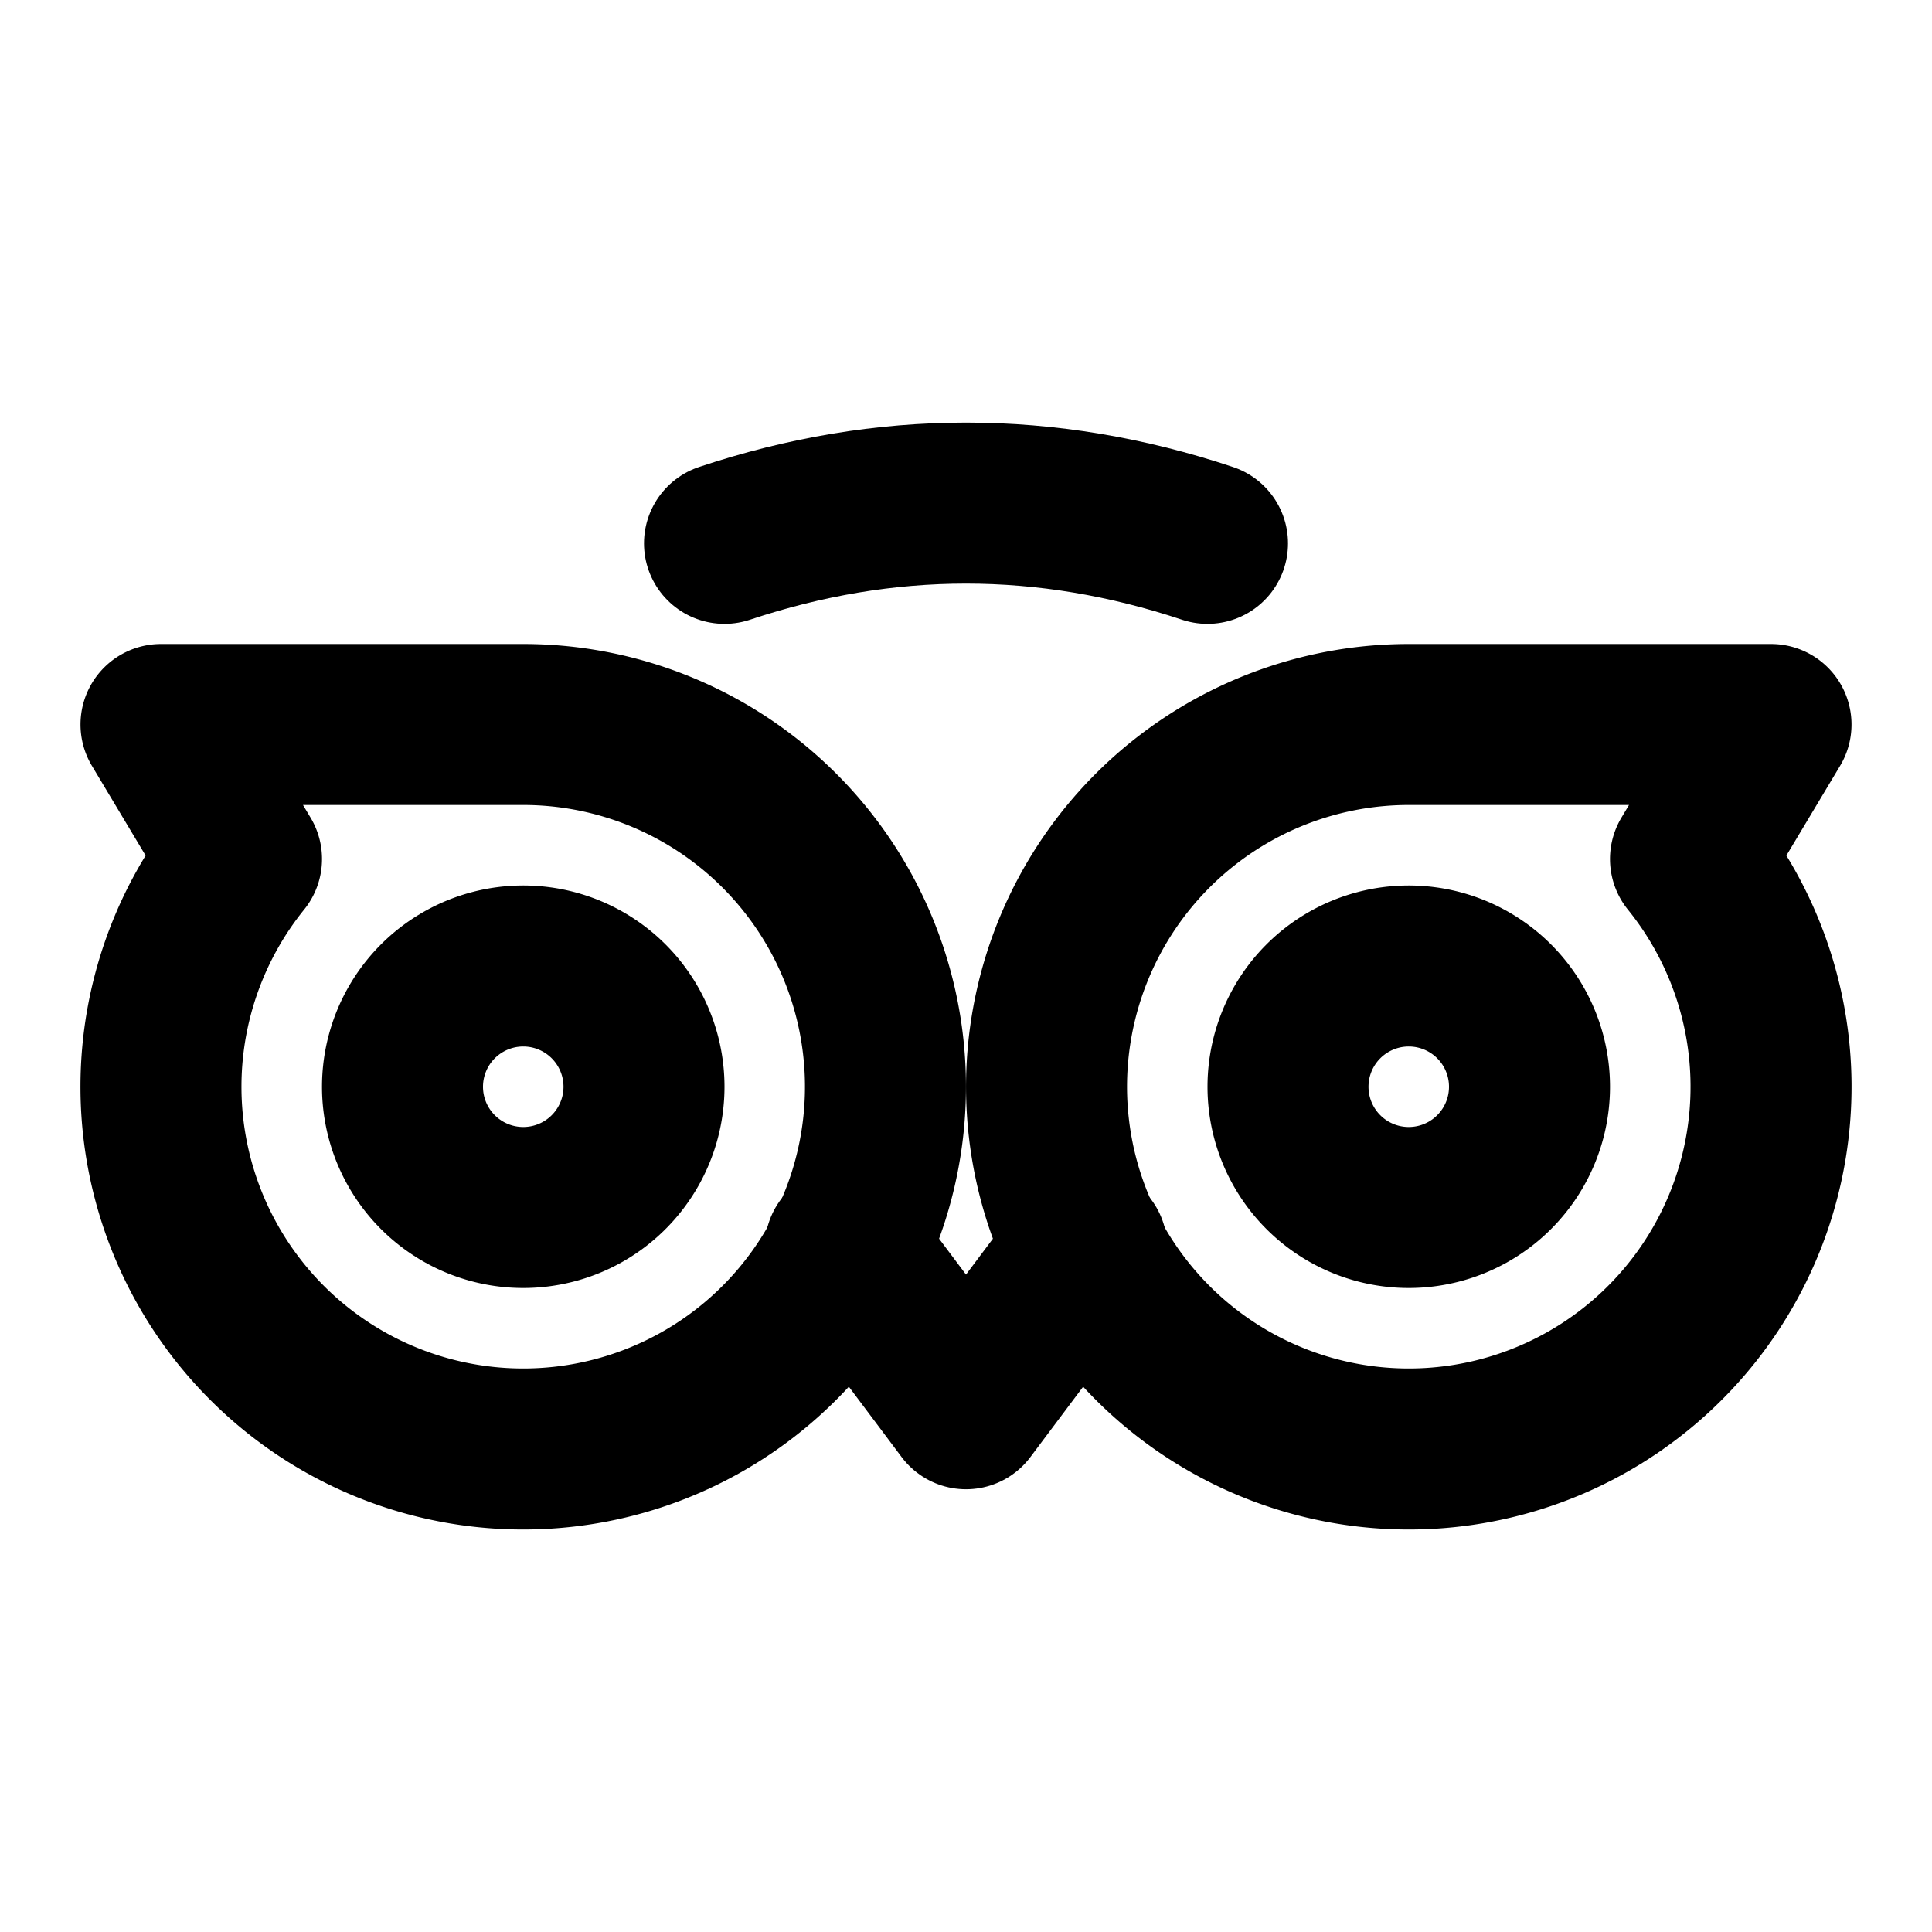
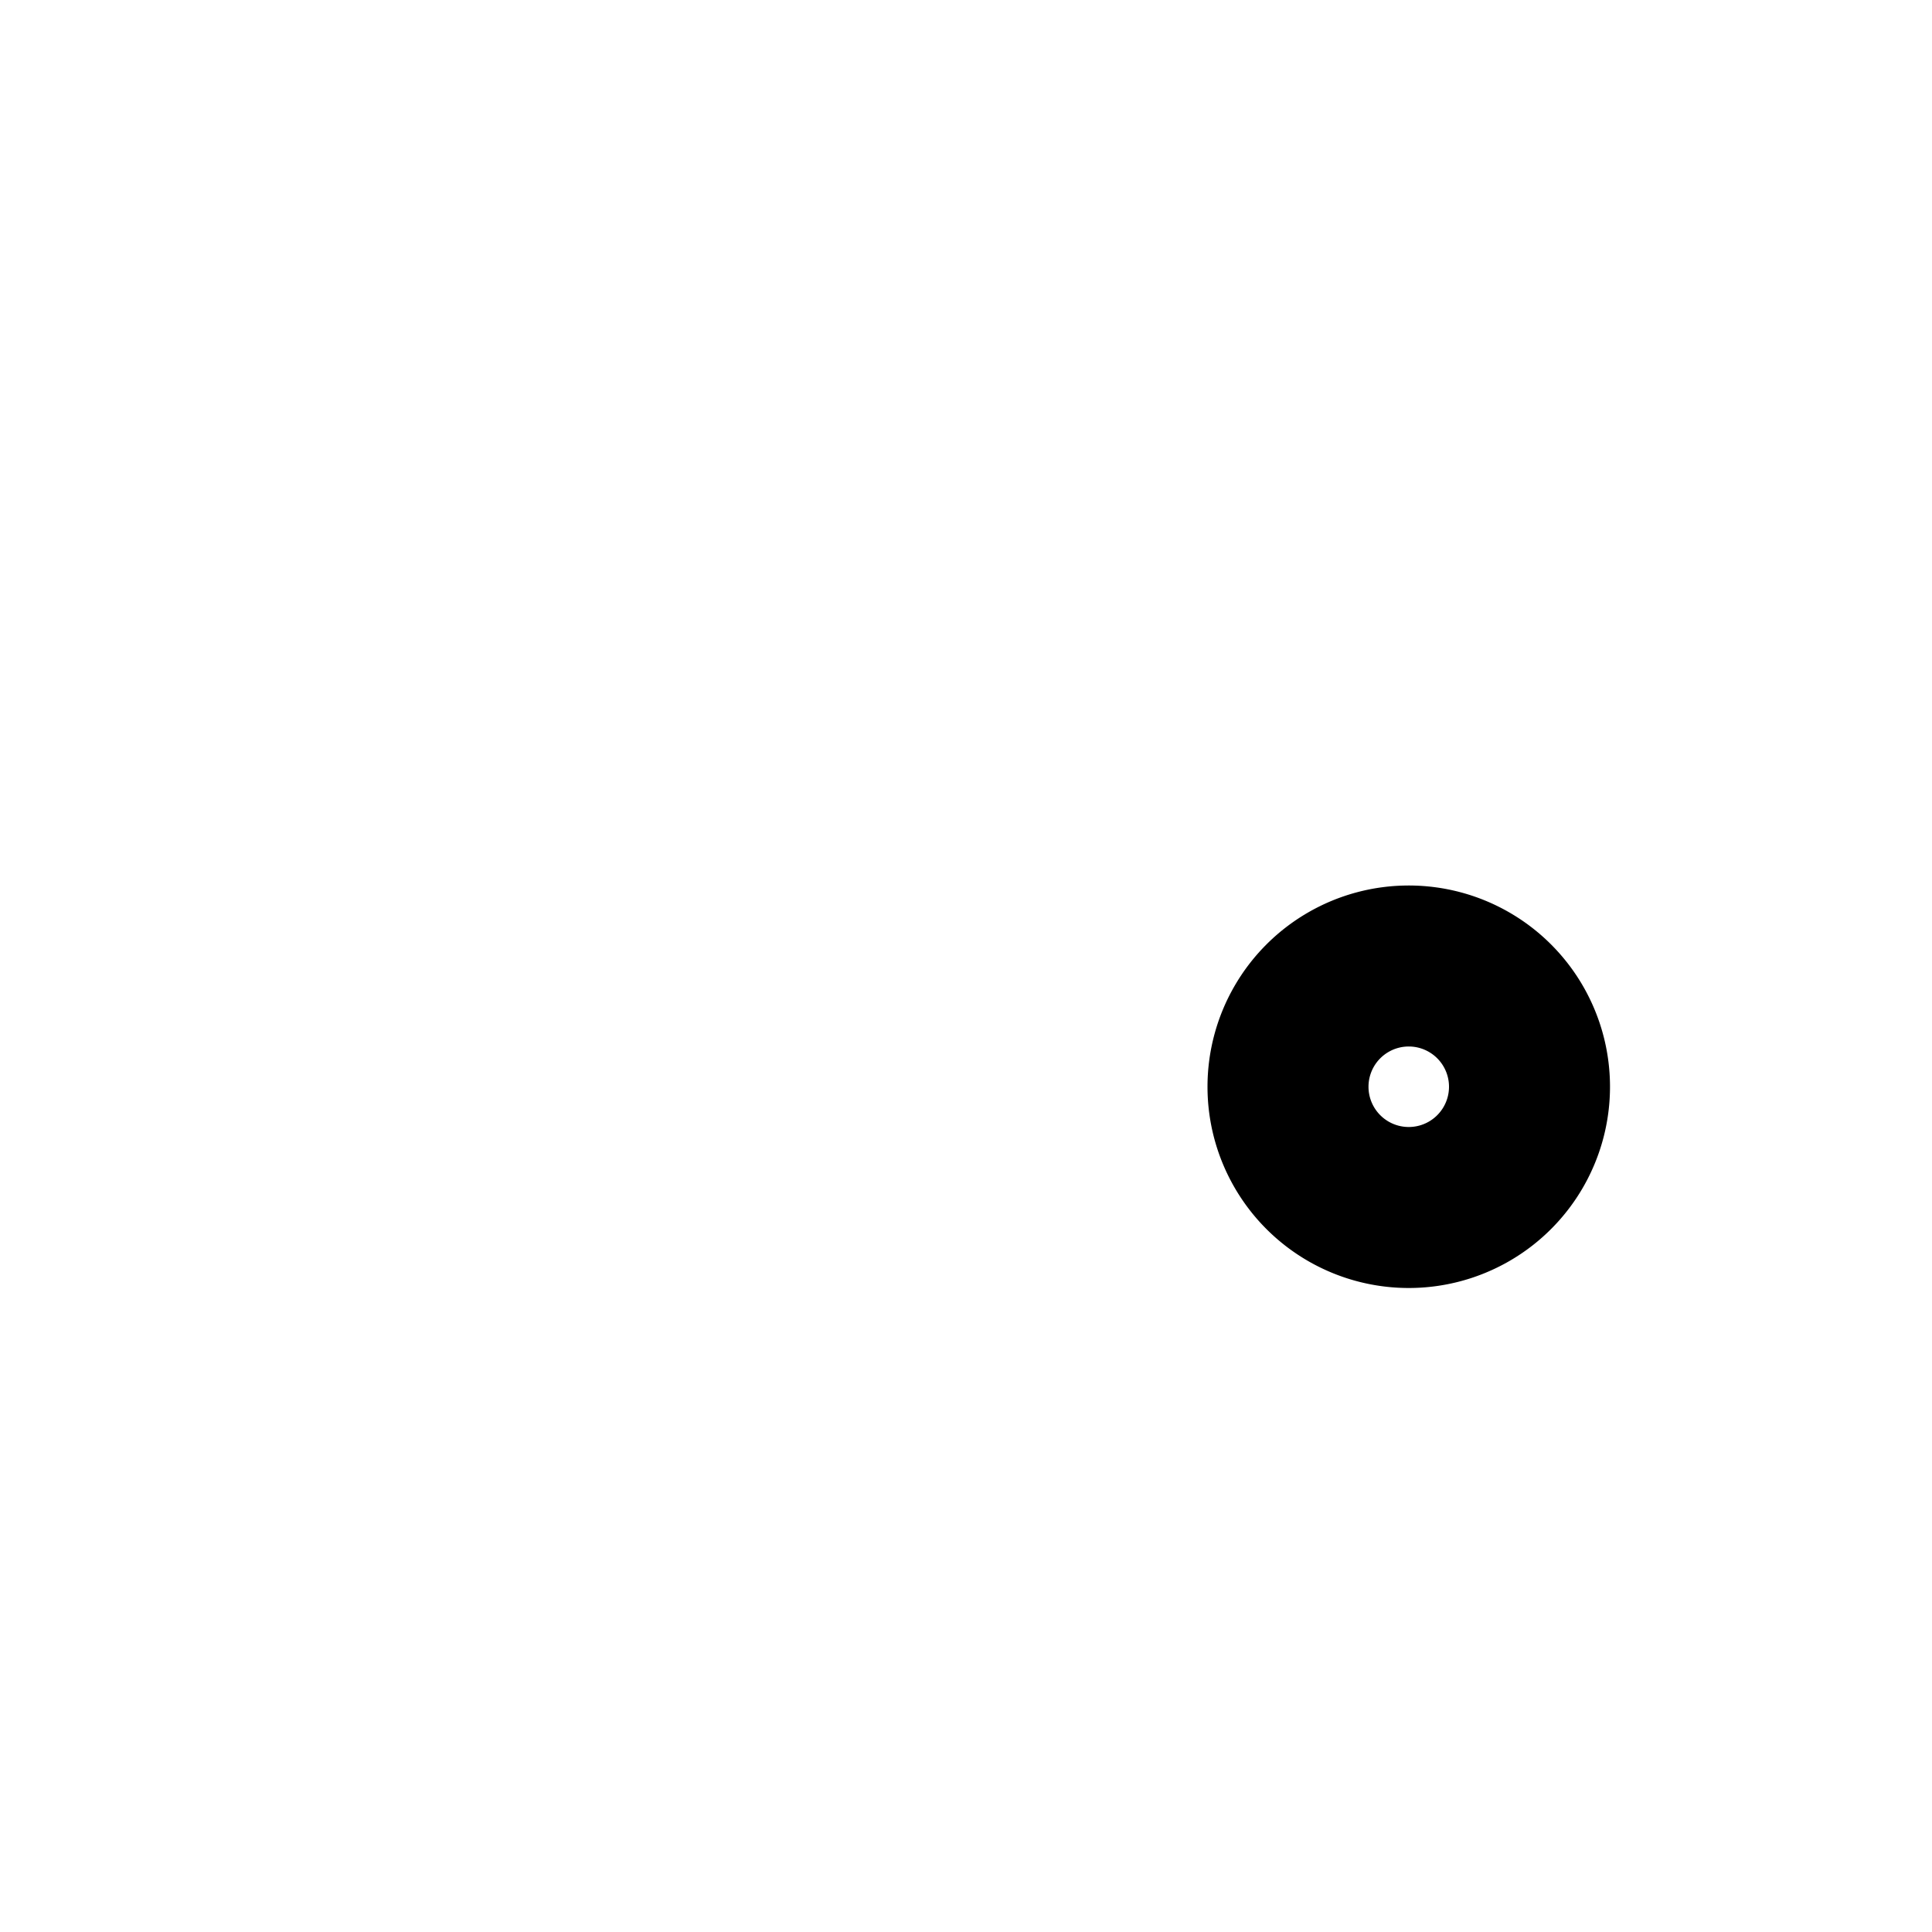
<svg xmlns="http://www.w3.org/2000/svg" width="24" height="24" viewBox="0 0 24 24" fill="none" stroke="currentColor" stroke-width="2" stroke-linecap="round" stroke-linejoin="round">
-   <path d="M6.5 13.5m-1.5 0a1.5 1.5 0 1 0 3 0a1.5 1.5 0 1 0 -3 0" />
  <path d="M17.5 13.5m-1.5 0a1.5 1.5 0 1 0 3 0a1.5 1.5 0 1 0 -3 0" />
-   <path d="M17.5 9a4.5 4.5 0 1 0 3.5 1.671l1 -1.671h-4.5z" />
-   <path d="M6.5 9a4.5 4.5 0 1 1 -3.5 1.671l-1 -1.671h4.5z" />
-   <path d="M10.5 15.5l1.5 2l1.5 -2" />
-   <path d="M9 6.75c2 -.667 4 -.667 6 0" />
</svg>